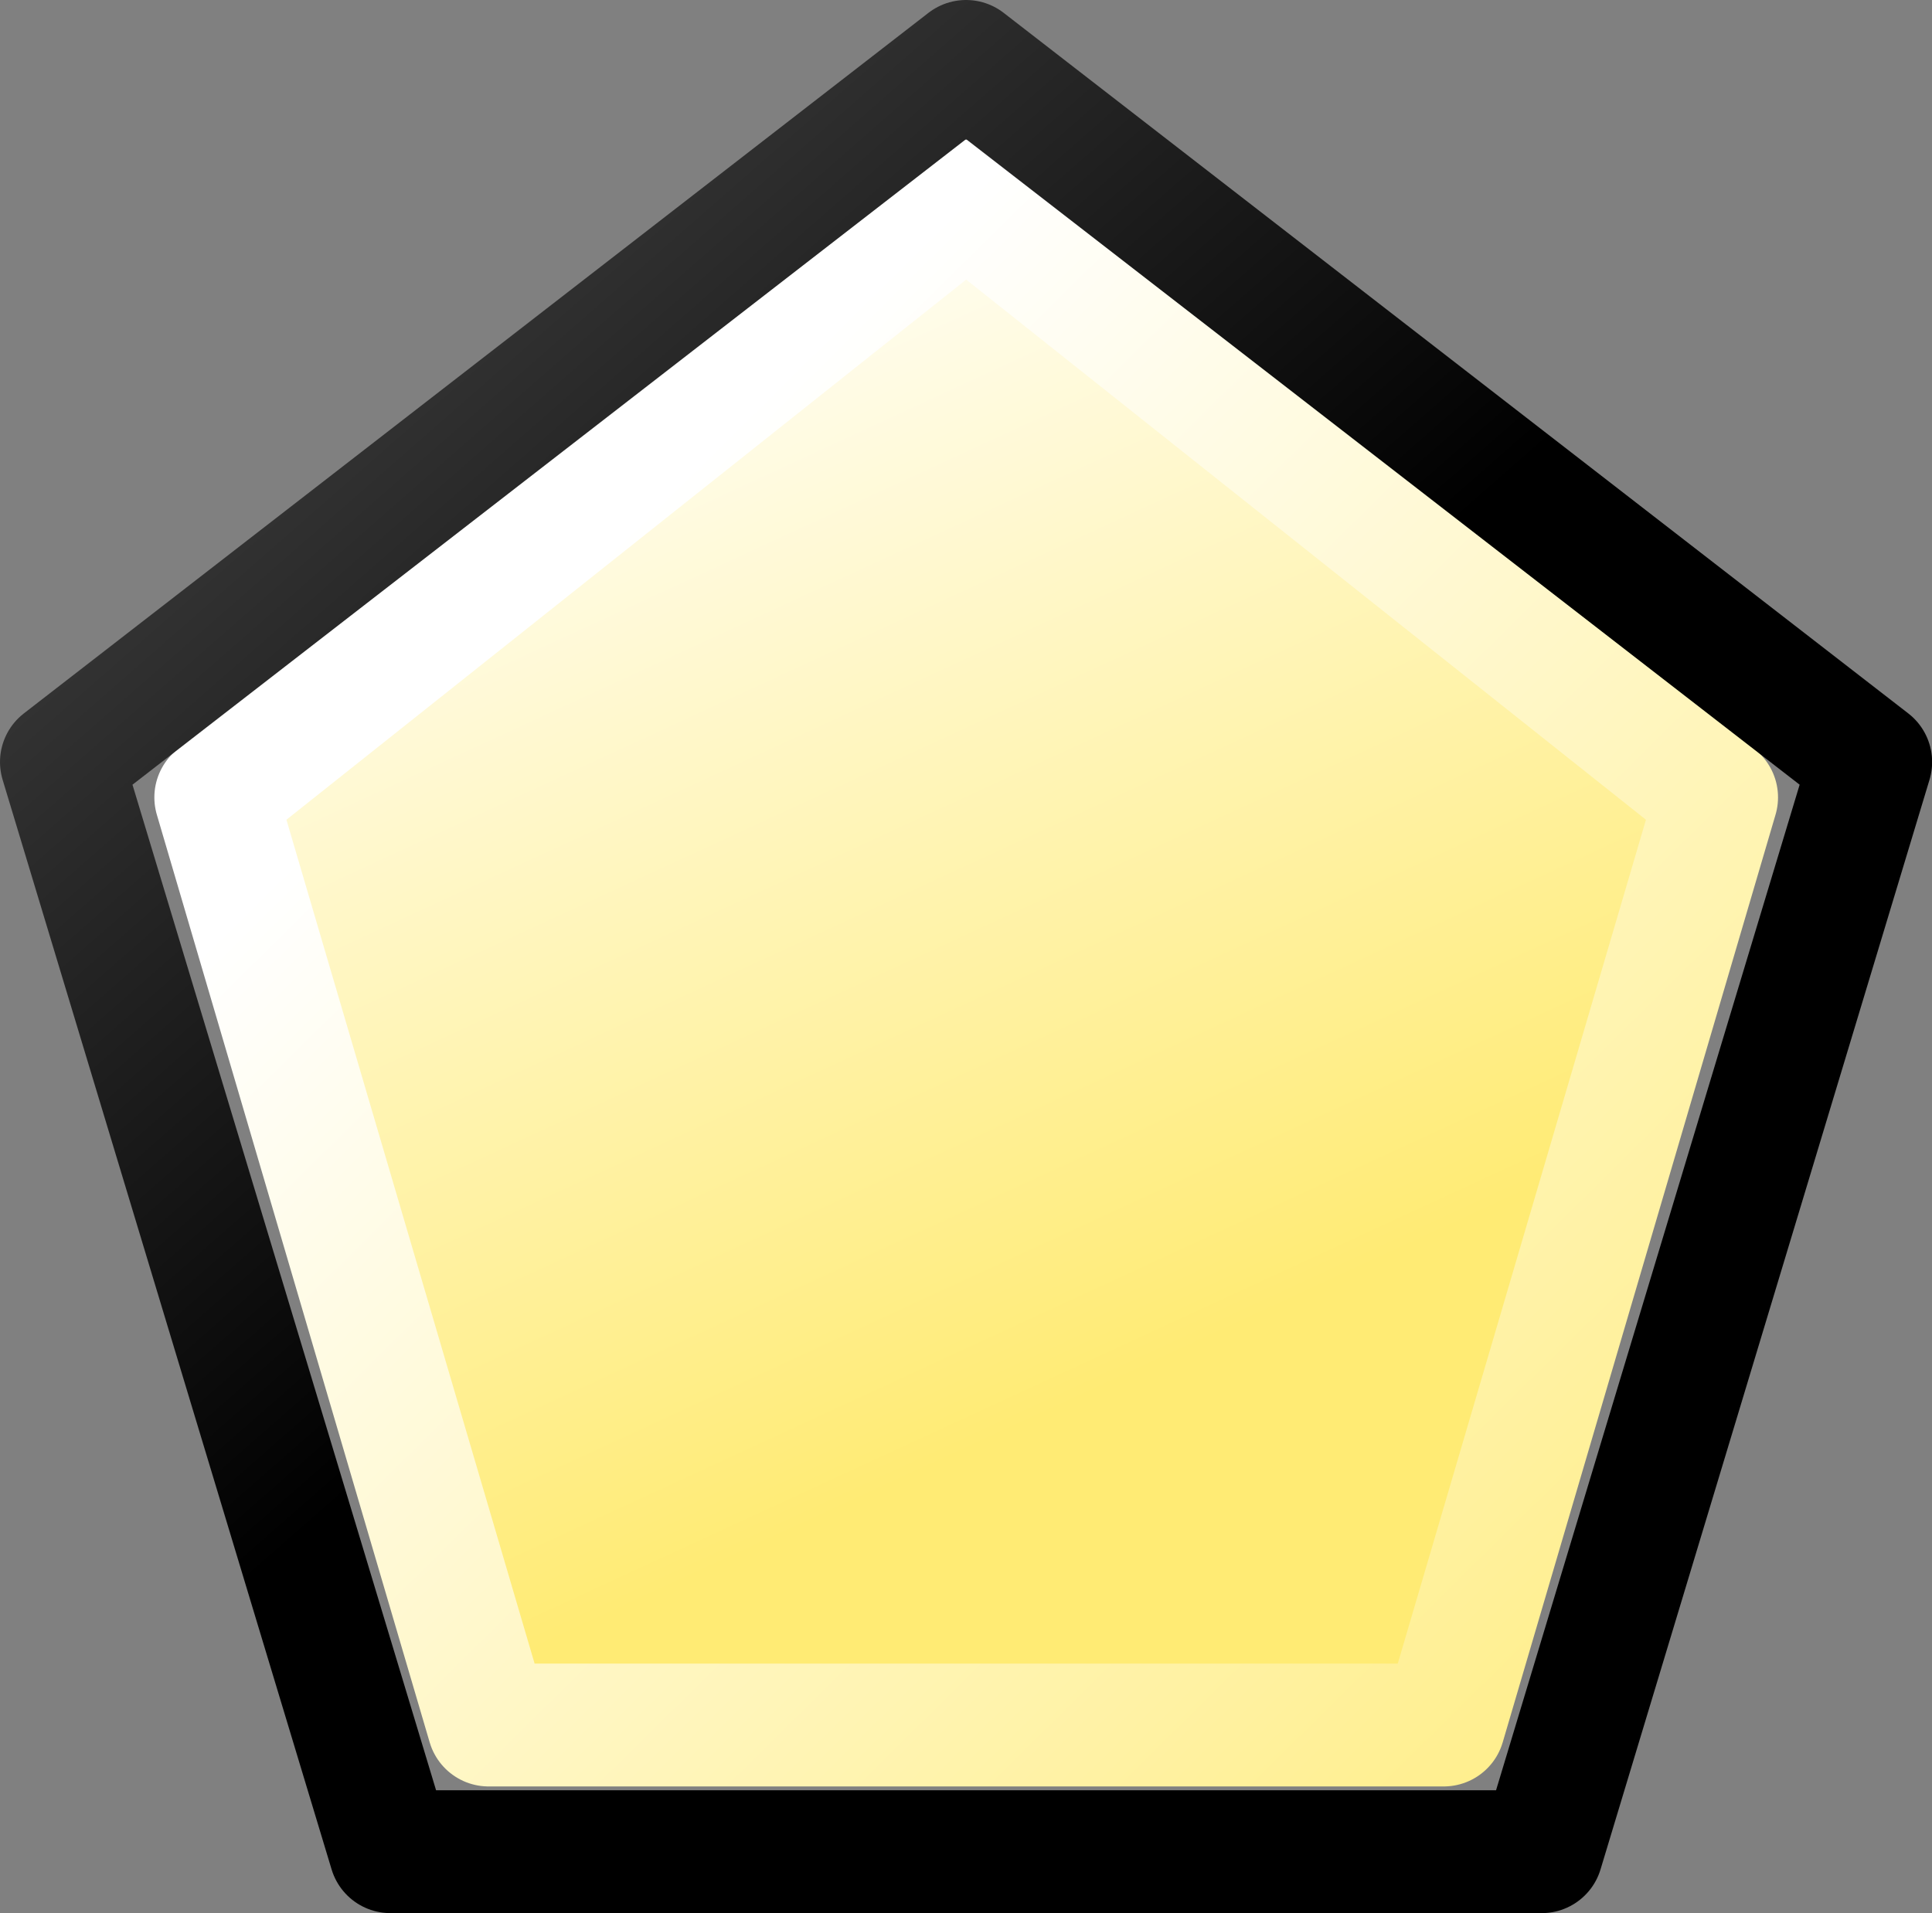
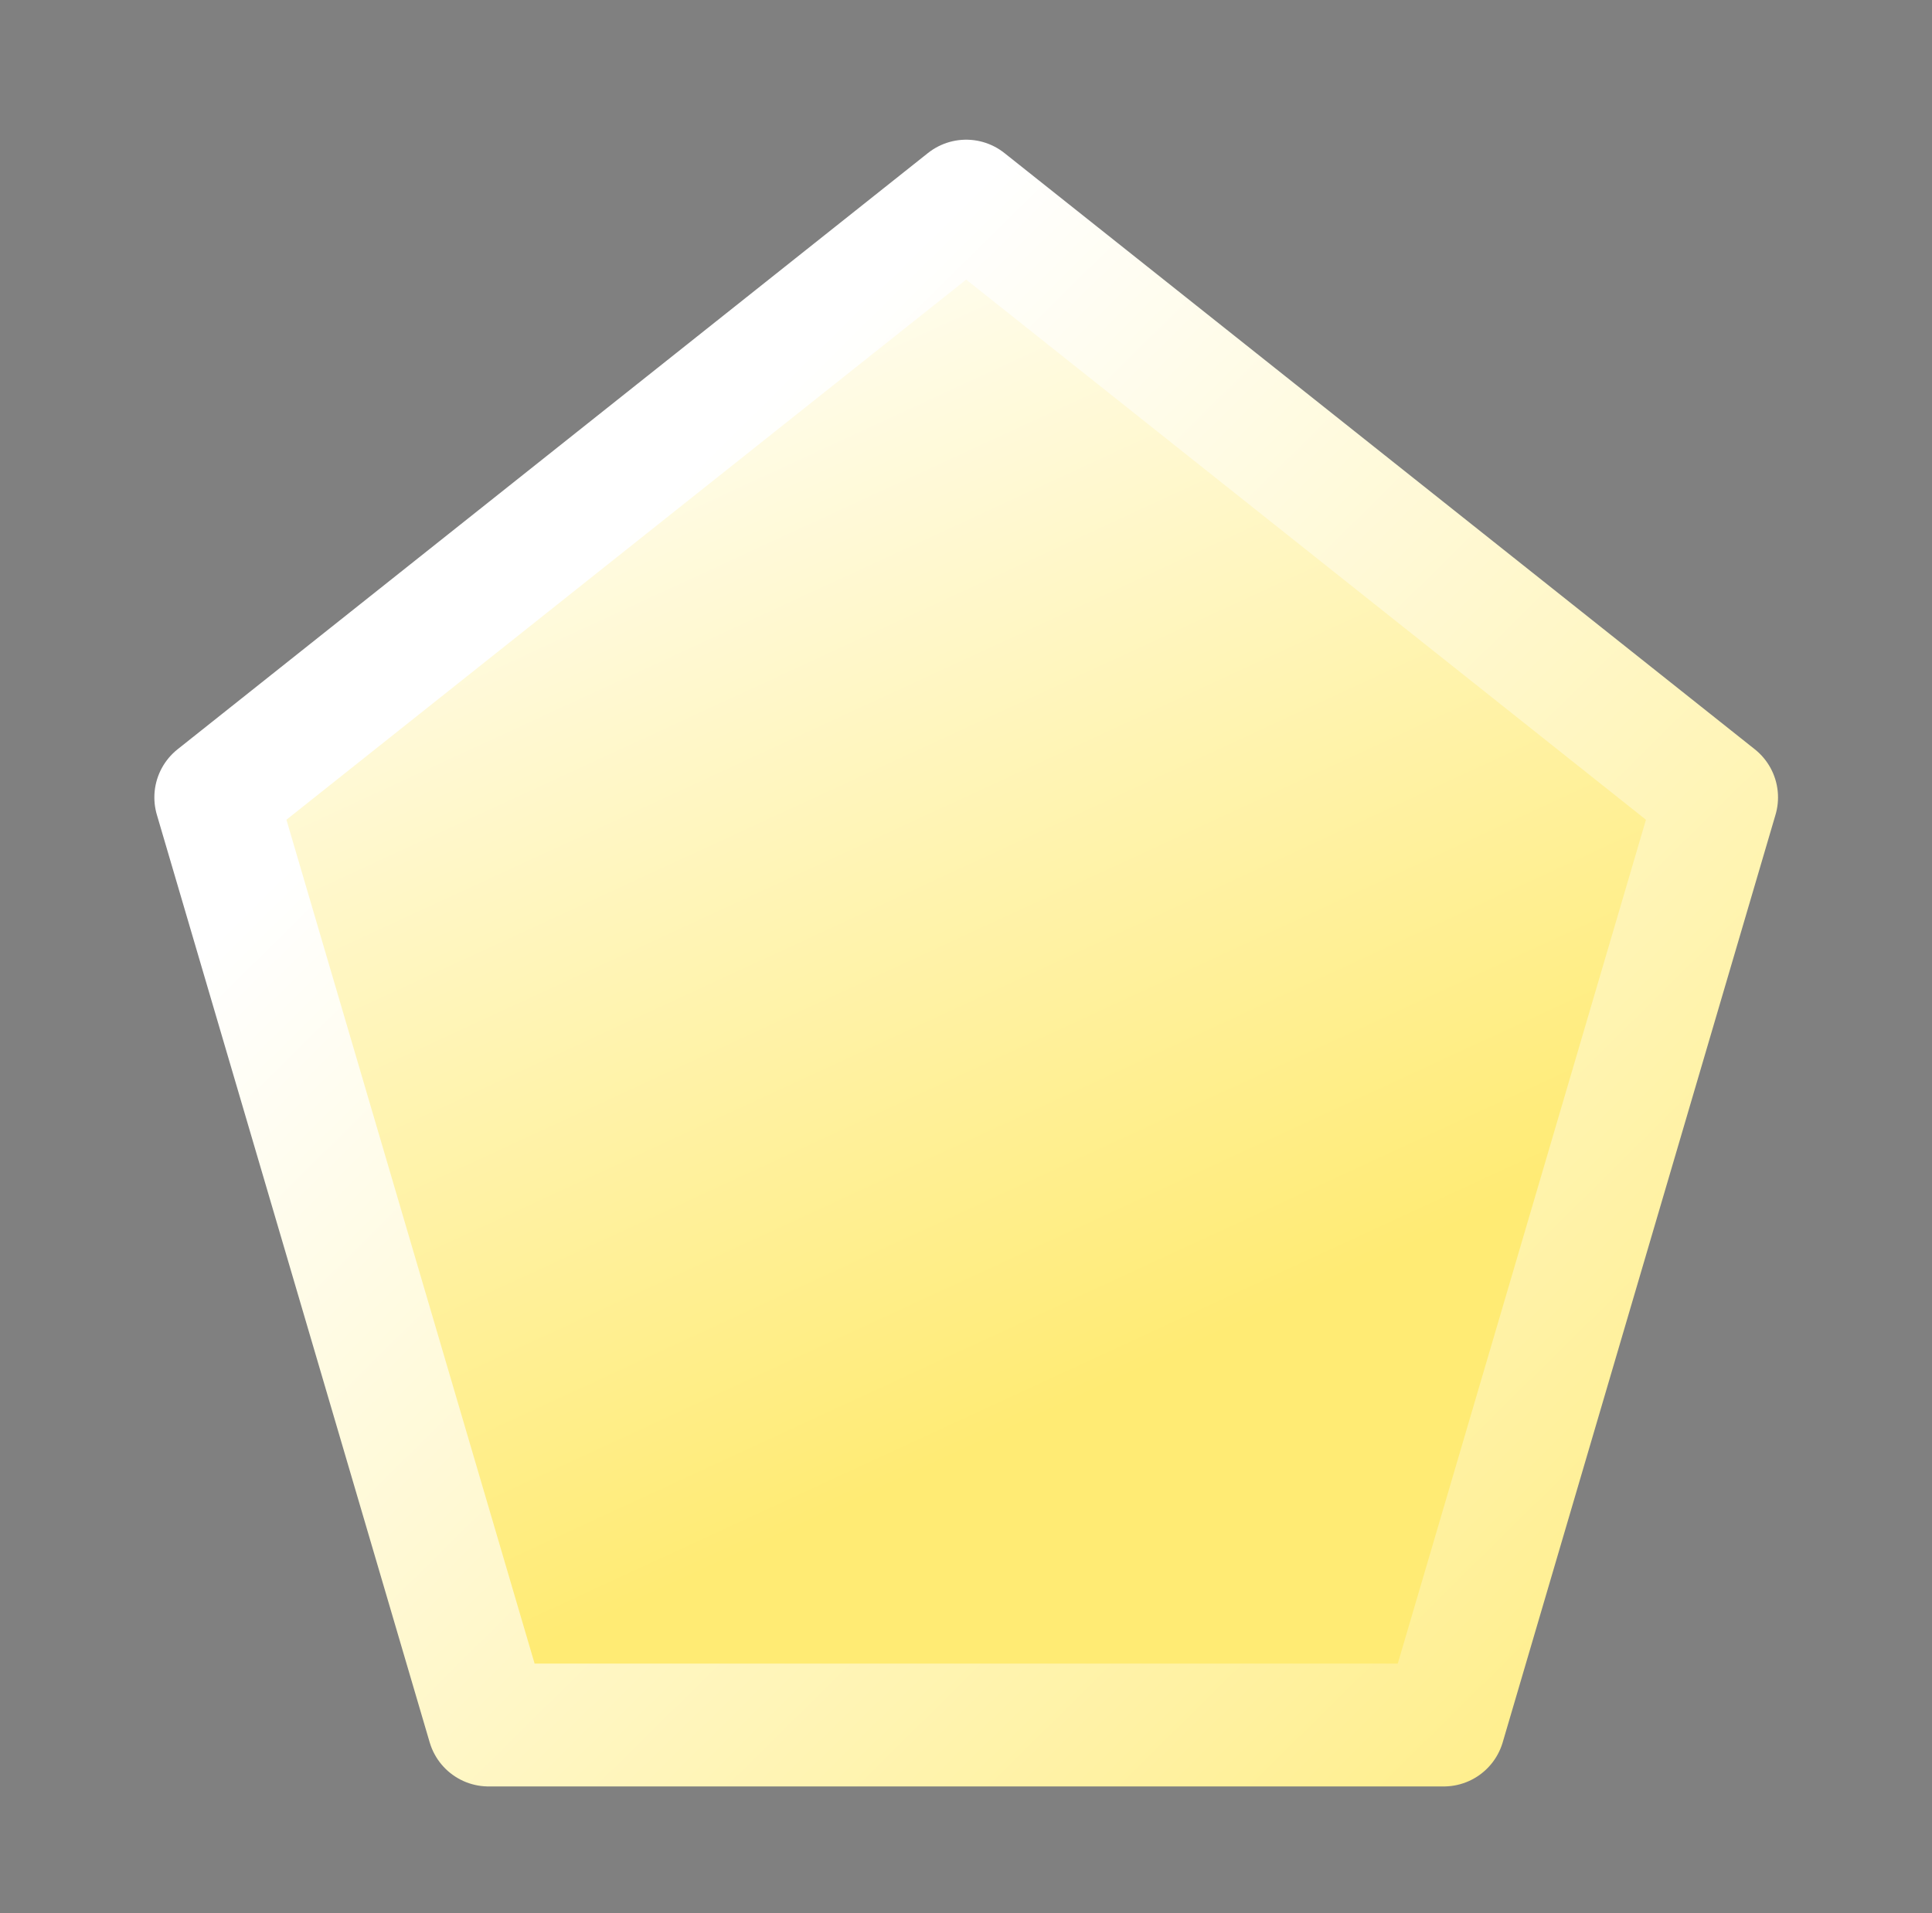
<svg xmlns="http://www.w3.org/2000/svg" xmlns:xlink="http://www.w3.org/1999/xlink" version="1.1" viewBox="0 0 15.721 15.571">
  <rect x="0" y="0" width="15.721" height="15.571" fill="#808080" stroke="none" />
  <defs>
    <linearGradient id="b" y2="180.203" xlink:href="#a" gradientUnits="userSpaceOnUse" x2="454.036" gradientTransform="matrix(.998 0 0 1.003 1.421 -.284)" y1="190.857" x1="464.5" />
    <linearGradient id="d" y2="183.322" gradientUnits="userSpaceOnUse" x2="117.827" gradientTransform="matrix(1.004 0 0 .992 339.874 1.209)" y1="174.499" x1="110">
      <stop stop-color="#5a5a5a" offset="0" />
      <stop offset="1" />
    </linearGradient>
    <linearGradient id="c" y2="178.006" xlink:href="#a" gradientUnits="userSpaceOnUse" x2="452.486" gradientTransform="matrix(.998 0 0 1.003 1.421 -.284)" y1="187.254" x1="456.733" />
    <linearGradient id="a">
      <stop stop-color="#ffeb74" offset="0" />
      <stop stop-color="#fff" offset="1" />
    </linearGradient>
  </defs>
  <g stroke-linejoin="round" stroke-linecap="round" stroke-miterlimit="0" transform="translate(-450.327 -175.275)">
-     <path style="color:#000000" d="m462.074 189.315h-7.771l-2.22-7.55 6.106-4.853 6.106 4.853-2.22 7.55z" fill-rule="evenodd" stroke="url(#b)" stroke-width="1" fill="url(#c)" />
-     <path style="color:#000000" d="m462.872 190.346h-9.368l-2.677-8.869 7.361-5.702 7.361 5.702-2.677 8.869z" stroke="url(#d)" stroke-width="1" fill="none" />
+     <path style="color:#000000" d="m462.074 189.315h-7.771l-2.22-7.55 6.106-4.853 6.106 4.853-2.22 7.55" fill-rule="evenodd" stroke="url(#b)" stroke-width="1" fill="url(#c)" />
  </g>
</svg>